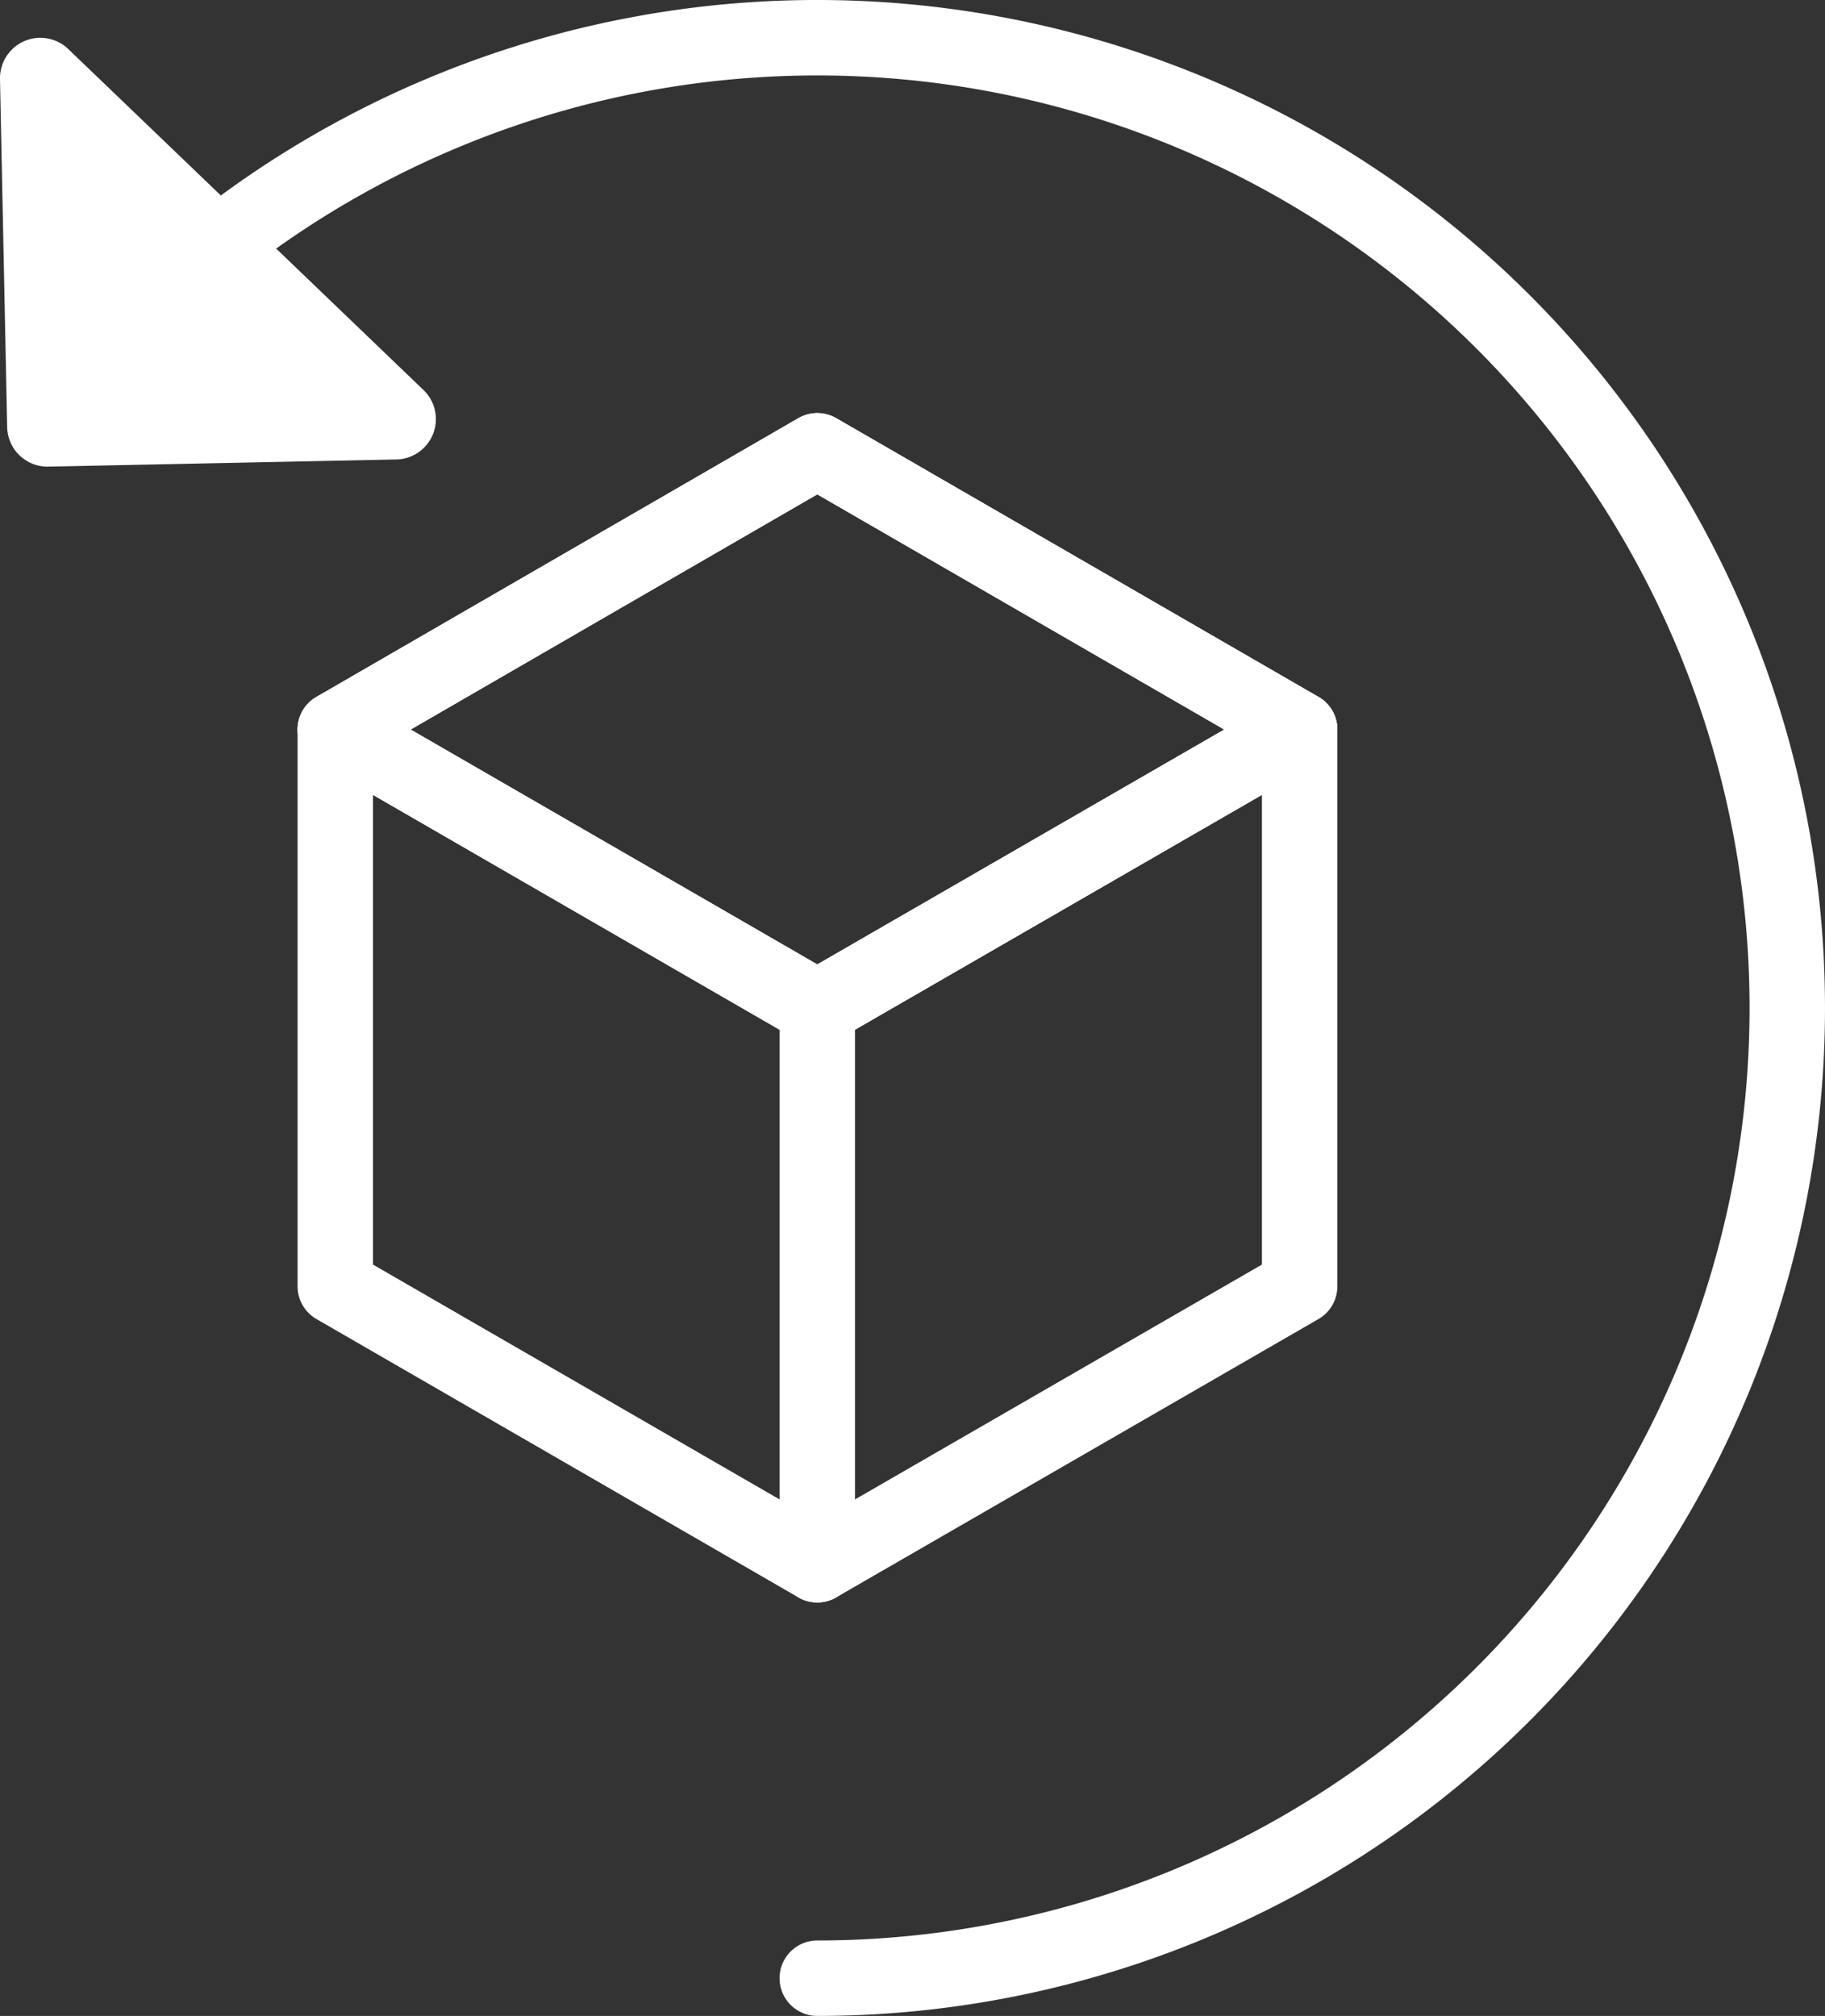
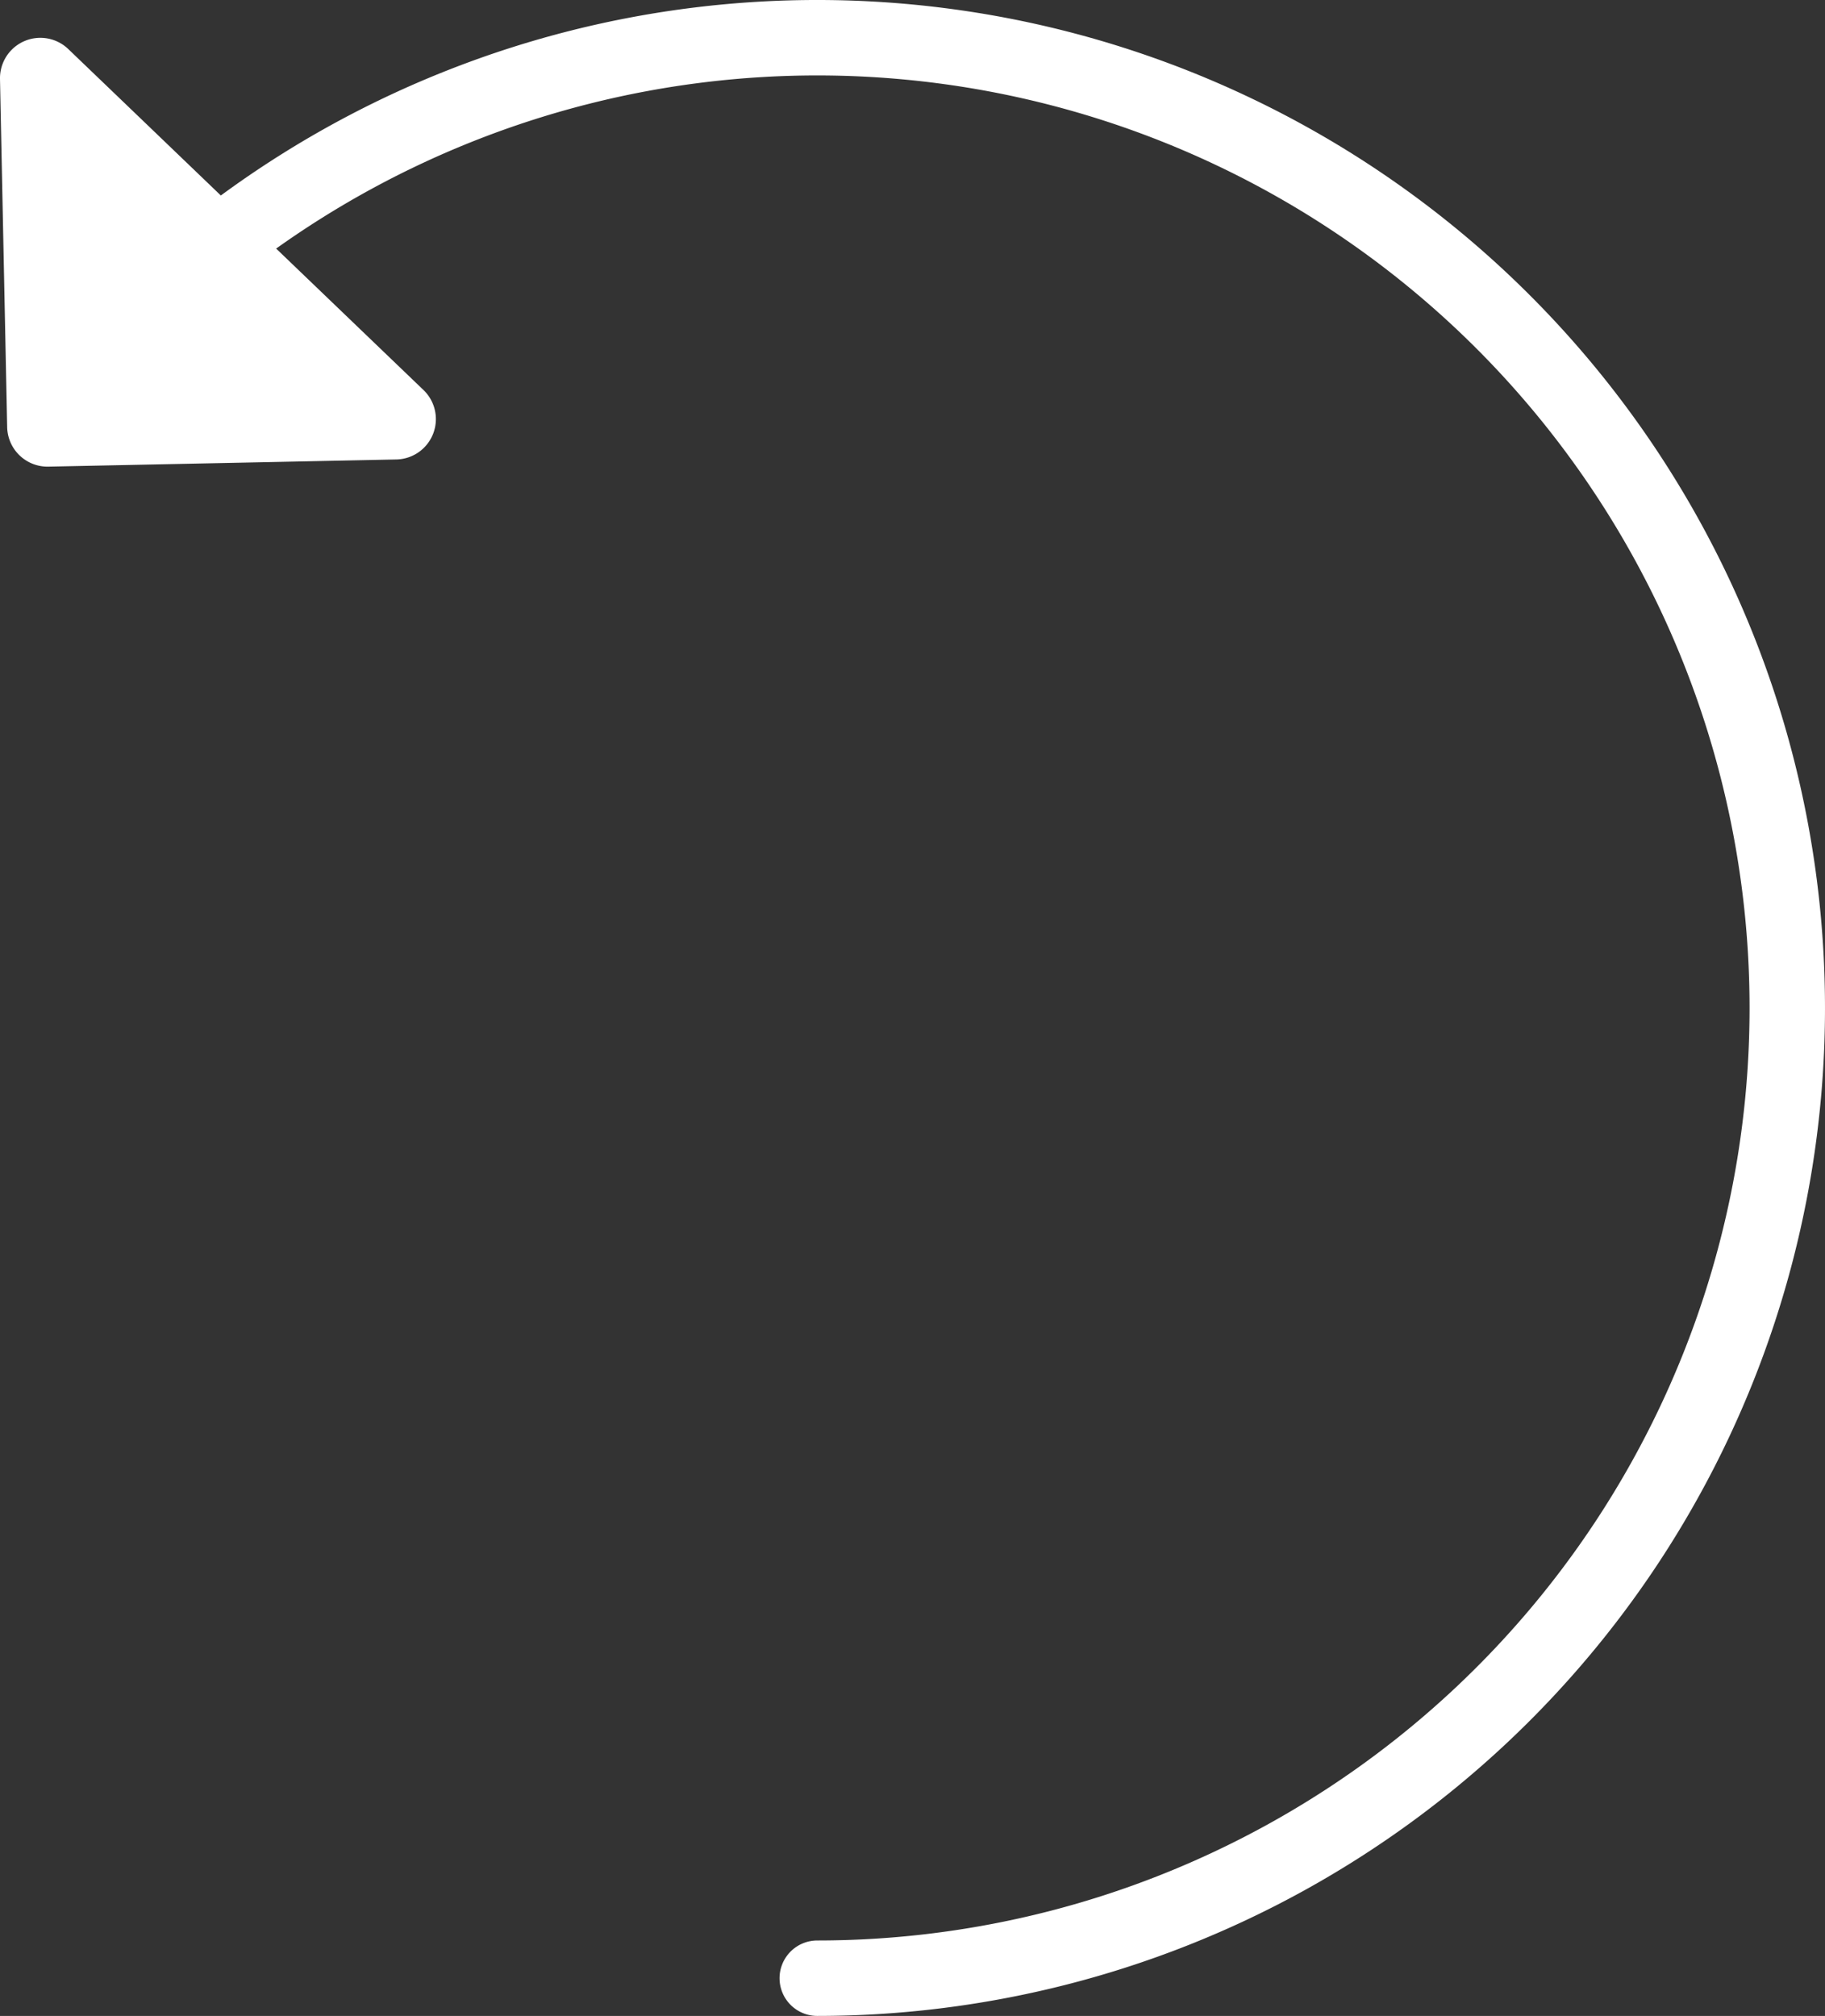
<svg xmlns="http://www.w3.org/2000/svg" viewBox="0 0 48.39 53.44">
  <rect x="0" y="0" width="48.39" height="53.44" fill="#333333" stroke="none" />
  <defs>
    <style>.cls-1{fill:none;stroke:#fff;stroke-linecap:round;stroke-linejoin:round;stroke-width:2px;}.cls-2{fill:#fff;}</style>
  </defs>
  <title>Asset 36</title>
  <g id="Layer_2" data-name="Layer 2">
    <g id="Layer_1-2" data-name="Layer 1">
-       <polygon class="cls-1" points="8.89 19.34 8.89 34.1 21.67 41.48 34.46 34.1 34.46 19.34 21.67 26.72 8.89 19.34" />
-       <polyline class="cls-1" points="8.89 19.34 21.67 11.95 34.46 19.34" />
-       <polygon class="cls-1" points="8.89 19.34 21.67 26.72 34.46 19.34 21.67 11.95 8.89 19.34" />
-       <line class="cls-1" x1="21.67" y1="26.72" x2="21.67" y2="41.48" />
      <path class="cls-1" d="M1.94,10.22A25.72,25.72,0,1,1,21.67,52.44" />
      <path class="cls-2" d="M1.28,12.37l9.23-.19a1.07,1.07,0,0,0,.72-1.84L6.52,5.82,1.81,1.3A1.07,1.07,0,0,0,0,2.09l.19,9.23A1.07,1.07,0,0,0,1.28,12.37Z" />
    </g>
  </g>
</svg>